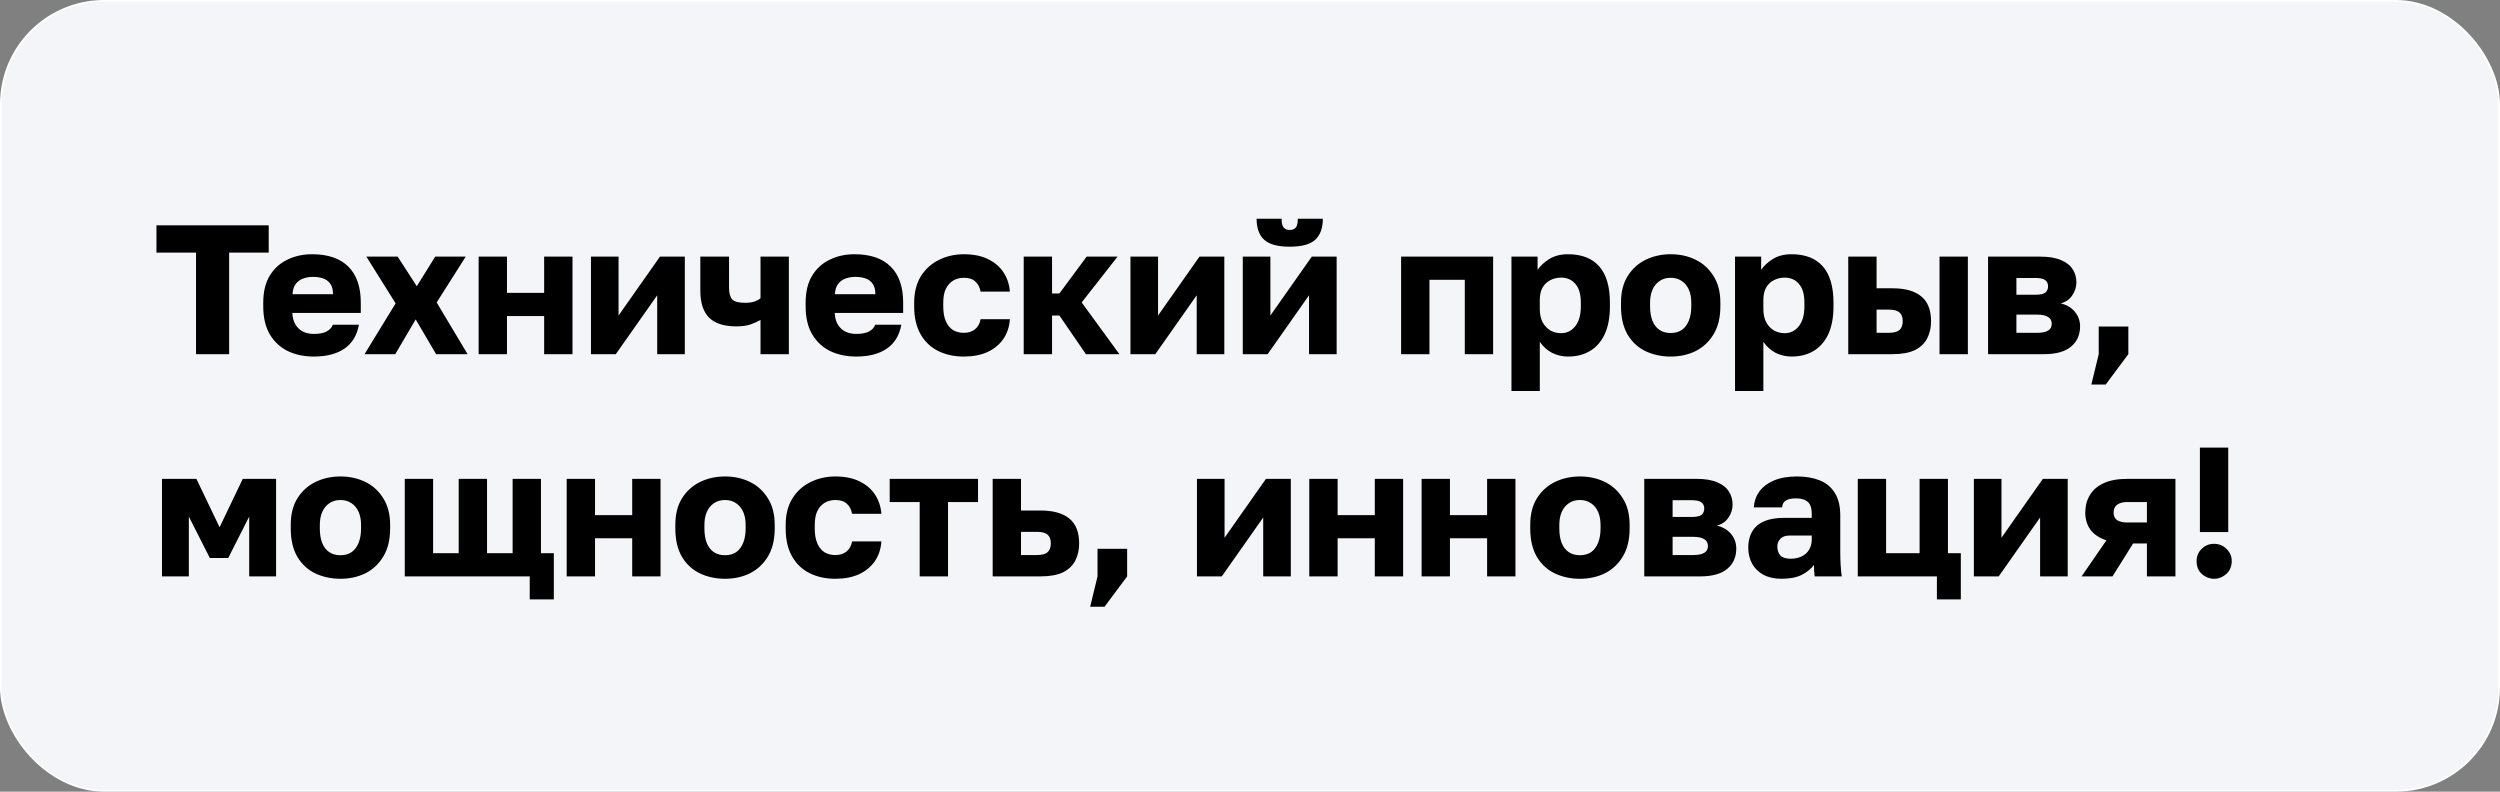
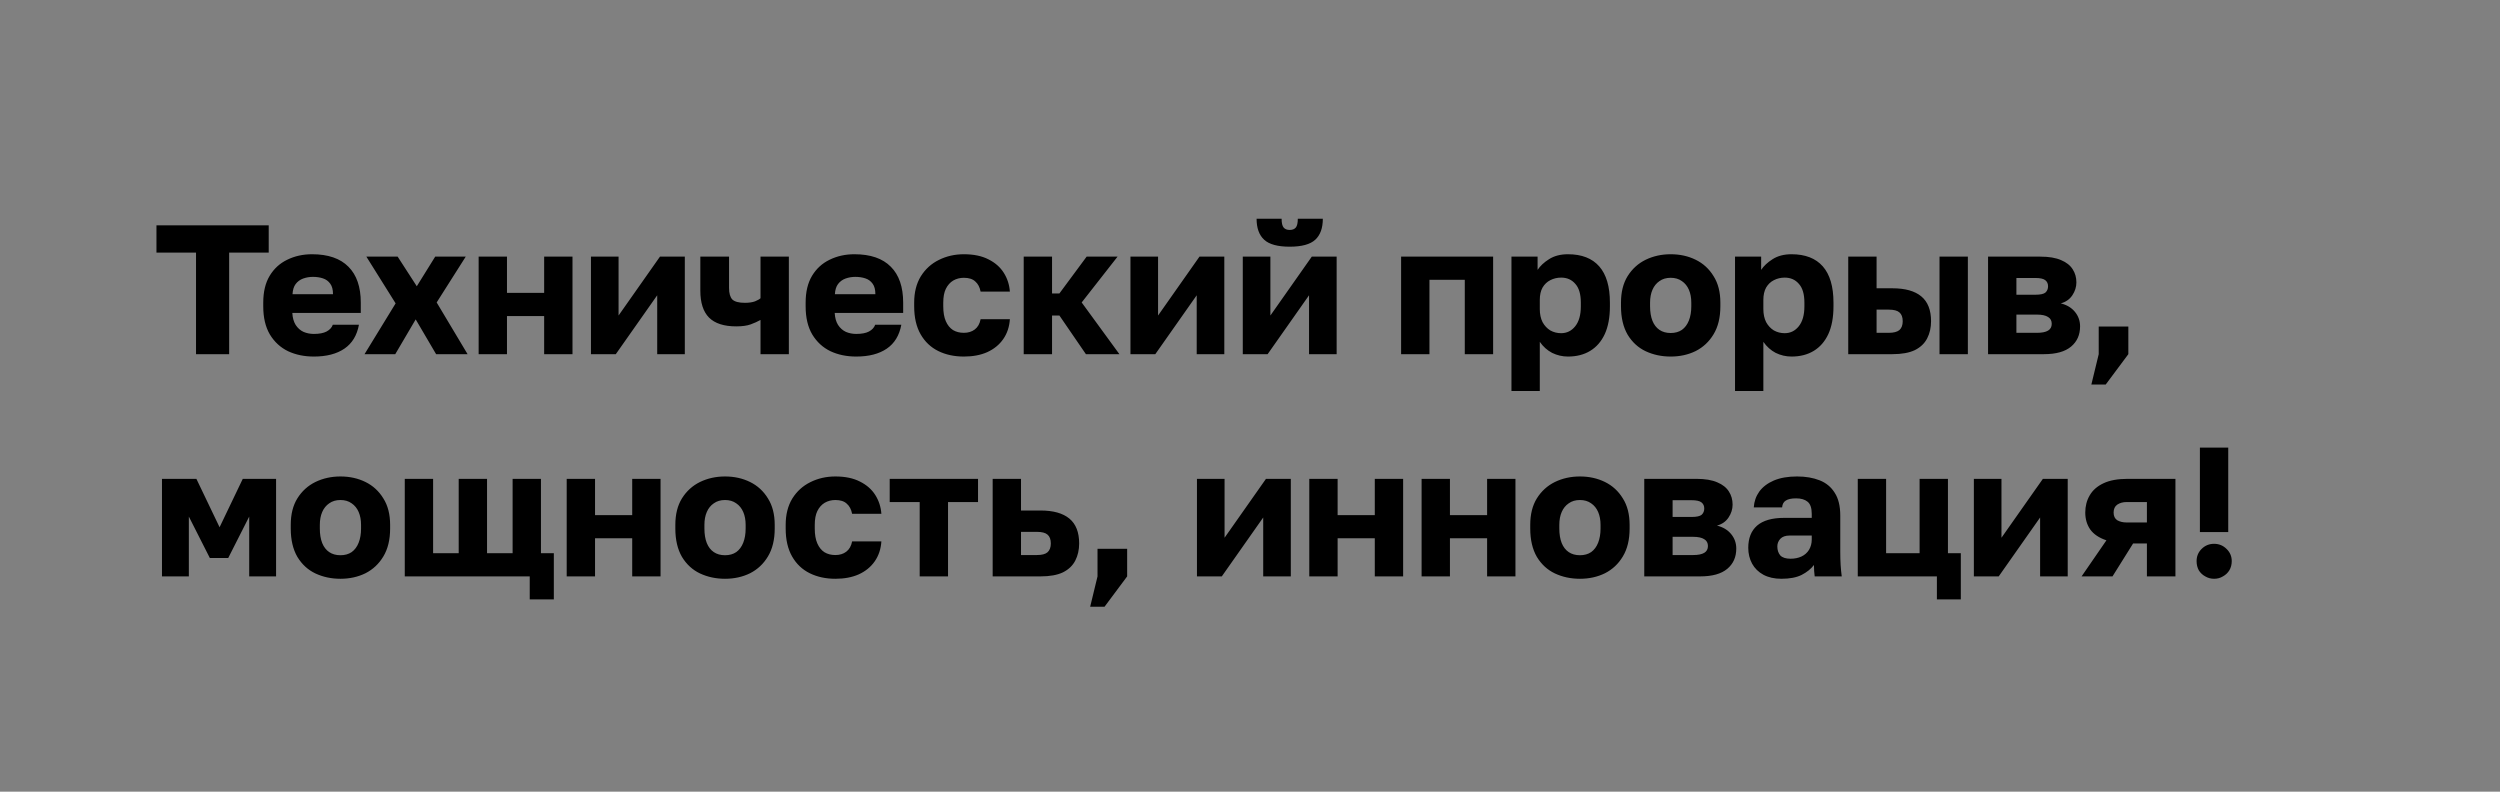
<svg xmlns="http://www.w3.org/2000/svg" width="360" height="114" viewBox="0 0 360 114" fill="none">
  <rect x="0" y="0" width="360" height="114" fill="#808080" stroke="none" />
-   <rect x="0.125" y="0.125" width="359.75" height="113.75" rx="14.875" fill="#F4F5F8" />
-   <rect x="0.125" y="0.125" width="359.75" height="113.75" rx="14.875" stroke="white" stroke-width="0.25" />
  <path d="M28.227 51V36.372H22.53V32.45H38.695V36.372H32.998V51H28.227ZM45.196 51.344C43.818 51.344 42.581 51.088 41.486 50.576C40.39 50.046 39.516 49.242 38.862 48.164C38.226 47.087 37.908 45.735 37.908 44.11V43.58C37.908 42.025 38.217 40.736 38.836 39.711C39.454 38.686 40.293 37.918 41.353 37.406C42.431 36.876 43.623 36.611 44.931 36.611C47.245 36.611 48.994 37.211 50.178 38.413C51.361 39.596 51.953 41.319 51.953 43.58V45.064H42.095C42.131 45.753 42.29 46.327 42.572 46.786C42.873 47.246 43.252 47.581 43.712 47.794C44.171 47.988 44.666 48.085 45.196 48.085C45.973 48.085 46.583 47.97 47.024 47.74C47.484 47.493 47.784 47.166 47.925 46.76H51.688C51.406 48.297 50.708 49.445 49.595 50.205C48.482 50.965 47.015 51.344 45.196 51.344ZM45.063 39.87C44.569 39.87 44.1 39.95 43.659 40.108C43.217 40.267 42.855 40.532 42.572 40.904C42.307 41.257 42.157 41.743 42.122 42.361H47.952C47.952 41.707 47.819 41.204 47.554 40.85C47.289 40.48 46.936 40.223 46.494 40.082C46.07 39.941 45.593 39.87 45.063 39.87ZM52.492 51L56.97 43.686L52.757 36.955H57.262L60.018 41.221L62.668 36.955H67.067L62.88 43.553L67.332 51H62.8L59.859 45.992L56.917 51H52.492ZM68.924 51V36.955H73.005V42.175H78.358V36.955H82.439V51H78.358V45.514H73.005V51H68.924ZM85.098 51V36.955H89.073V45.435L95.035 36.955H98.613V51H94.638V42.52L88.675 51H85.098ZM109.514 51V46.071C109.107 46.301 108.639 46.513 108.109 46.707C107.579 46.901 106.881 46.998 106.016 46.998C104.249 46.998 102.942 46.575 102.094 45.727C101.263 44.879 100.848 43.589 100.848 41.858V36.955H104.982V41.46C104.982 42.237 105.141 42.794 105.459 43.13C105.795 43.447 106.396 43.606 107.261 43.606C107.844 43.606 108.33 43.536 108.719 43.395C109.107 43.236 109.372 43.085 109.514 42.944V36.955H113.595V51H109.514ZM123.298 51.344C121.92 51.344 120.684 51.088 119.588 50.576C118.493 50.046 117.618 49.242 116.965 48.164C116.329 47.087 116.011 45.735 116.011 44.11V43.58C116.011 42.025 116.32 40.736 116.938 39.711C117.557 38.686 118.396 37.918 119.456 37.406C120.533 36.876 121.726 36.611 123.033 36.611C125.348 36.611 127.097 37.211 128.28 38.413C129.464 39.596 130.056 41.319 130.056 43.58V45.064H120.198C120.233 45.753 120.392 46.327 120.675 46.786C120.975 47.246 121.355 47.581 121.814 47.794C122.274 47.988 122.768 48.085 123.298 48.085C124.076 48.085 124.685 47.97 125.127 47.74C125.586 47.493 125.886 47.166 126.028 46.76H129.791C129.508 48.297 128.81 49.445 127.697 50.205C126.584 50.965 125.118 51.344 123.298 51.344ZM123.166 39.87C122.671 39.87 122.203 39.95 121.761 40.108C121.32 40.267 120.957 40.532 120.675 40.904C120.41 41.257 120.26 41.743 120.224 42.361H126.054C126.054 41.707 125.922 41.204 125.657 40.85C125.392 40.48 125.038 40.223 124.597 40.082C124.173 39.941 123.696 39.87 123.166 39.87ZM138.797 51.344C137.419 51.344 136.191 51.08 135.113 50.55C134.036 50.02 133.188 49.216 132.569 48.138C131.951 47.06 131.642 45.718 131.642 44.11V43.58C131.642 42.096 131.96 40.833 132.596 39.791C133.249 38.748 134.115 37.962 135.193 37.432C136.288 36.884 137.489 36.611 138.797 36.611C140.21 36.611 141.394 36.858 142.348 37.352C143.302 37.83 144.035 38.474 144.547 39.287C145.06 40.1 145.351 41.001 145.422 41.99H141.208C141.085 41.354 140.828 40.868 140.44 40.532C140.069 40.179 139.521 40.002 138.797 40.002C138.231 40.002 137.719 40.135 137.26 40.4C136.818 40.665 136.465 41.062 136.2 41.593C135.952 42.105 135.829 42.767 135.829 43.58V44.11C135.829 44.976 135.952 45.691 136.2 46.257C136.447 46.822 136.792 47.246 137.233 47.529C137.675 47.794 138.196 47.926 138.797 47.926C139.415 47.926 139.936 47.767 140.36 47.449C140.802 47.113 141.085 46.619 141.208 45.965H145.422C145.351 47.06 145.033 48.014 144.468 48.827C143.902 49.64 143.134 50.267 142.162 50.709C141.208 51.133 140.086 51.344 138.797 51.344ZM147.414 51V36.955H151.495V42.255H152.555L156.477 36.955H160.929L155.762 43.553L161.194 51H156.371L152.555 45.435H151.495V51H147.414ZM162.786 51V36.955H166.761V45.435L172.724 36.955H176.301V51H172.326V42.52L166.364 51H162.786ZM178.961 51V36.955H182.936V45.435L188.898 36.955H192.476V51H188.501V42.52L182.538 51H178.961ZM185.718 35.524C183.987 35.524 182.759 35.188 182.035 34.517C181.31 33.846 180.948 32.839 180.948 31.496H184.552C184.552 32.114 184.649 32.538 184.844 32.768C185.038 32.998 185.33 33.112 185.718 33.112C186.107 33.112 186.398 32.998 186.593 32.768C186.787 32.538 186.884 32.114 186.884 31.496H190.488C190.488 32.839 190.126 33.846 189.402 34.517C188.677 35.188 187.45 35.524 185.718 35.524ZM201.76 51V36.955H215.01V51H210.929V40.294H205.841V51H201.76ZM217.65 56.3V36.955H221.413V38.863C221.784 38.298 222.331 37.785 223.056 37.326C223.798 36.849 224.708 36.611 225.785 36.611C227.764 36.611 229.266 37.194 230.29 38.359C231.315 39.526 231.827 41.266 231.827 43.58V44.11C231.827 45.7 231.58 47.034 231.085 48.111C230.591 49.172 229.893 49.975 228.992 50.523C228.091 51.071 227.022 51.344 225.785 51.344C224.99 51.344 224.231 51.168 223.506 50.815C222.8 50.444 222.208 49.913 221.731 49.224V56.3H217.65ZM224.805 47.979C225.617 47.979 226.289 47.652 226.819 46.998C227.366 46.327 227.64 45.364 227.64 44.11V43.58C227.64 42.361 227.375 41.46 226.845 40.877C226.333 40.276 225.653 39.976 224.805 39.976C224.239 39.976 223.718 40.1 223.241 40.347C222.782 40.577 222.411 40.93 222.128 41.407C221.863 41.884 221.731 42.476 221.731 43.182V44.508C221.731 45.232 221.863 45.859 222.128 46.389C222.411 46.901 222.782 47.299 223.241 47.581C223.718 47.846 224.239 47.979 224.805 47.979ZM240.578 51.344C239.271 51.344 238.07 51.088 236.974 50.576C235.897 50.064 235.031 49.269 234.377 48.191C233.741 47.096 233.423 45.735 233.423 44.11V43.58C233.423 42.061 233.741 40.789 234.377 39.764C235.031 38.722 235.897 37.935 236.974 37.406C238.07 36.876 239.271 36.611 240.578 36.611C241.903 36.611 243.105 36.876 244.182 37.406C245.26 37.935 246.117 38.722 246.753 39.764C247.407 40.789 247.733 42.061 247.733 43.58V44.11C247.733 45.718 247.407 47.06 246.753 48.138C246.117 49.198 245.26 50.002 244.182 50.55C243.105 51.08 241.903 51.344 240.578 51.344ZM240.578 47.953C241.214 47.953 241.753 47.802 242.195 47.502C242.637 47.184 242.972 46.733 243.202 46.151C243.432 45.568 243.546 44.887 243.546 44.11V43.58C243.546 42.873 243.432 42.255 243.202 41.725C242.972 41.195 242.637 40.78 242.195 40.48C241.753 40.161 241.214 40.002 240.578 40.002C239.942 40.002 239.404 40.161 238.962 40.48C238.52 40.78 238.185 41.195 237.955 41.725C237.725 42.255 237.61 42.873 237.61 43.58V44.11C237.61 44.923 237.725 45.62 237.955 46.203C238.185 46.769 238.52 47.202 238.962 47.502C239.404 47.802 239.942 47.953 240.578 47.953ZM249.843 56.3V36.955H253.606V38.863C253.977 38.298 254.525 37.785 255.249 37.326C255.991 36.849 256.901 36.611 257.979 36.611C259.957 36.611 261.459 37.194 262.484 38.359C263.508 39.526 264.021 41.266 264.021 43.58V44.11C264.021 45.7 263.773 47.034 263.279 48.111C262.784 49.172 262.086 49.975 261.185 50.523C260.284 51.071 259.215 51.344 257.979 51.344C257.184 51.344 256.424 51.168 255.7 50.815C254.993 50.444 254.401 49.913 253.924 49.224V56.3H249.843ZM256.998 47.979C257.811 47.979 258.482 47.652 259.012 46.998C259.56 46.327 259.834 45.364 259.834 44.11V43.58C259.834 42.361 259.569 41.46 259.039 40.877C258.526 40.276 257.846 39.976 256.998 39.976C256.433 39.976 255.912 40.1 255.435 40.347C254.975 40.577 254.604 40.93 254.322 41.407C254.057 41.884 253.924 42.476 253.924 43.182V44.508C253.924 45.232 254.057 45.859 254.322 46.389C254.604 46.901 254.975 47.299 255.435 47.581C255.912 47.846 256.433 47.979 256.998 47.979ZM266.147 51V36.955H270.228V41.513H272.507C274.344 41.513 275.731 41.902 276.667 42.679C277.604 43.456 278.072 44.649 278.072 46.257C278.072 47.175 277.886 47.997 277.515 48.721C277.144 49.445 276.552 50.011 275.74 50.417C274.927 50.806 273.849 51 272.507 51H266.147ZM270.228 47.926H271.977C272.683 47.926 273.196 47.794 273.514 47.529C273.832 47.246 273.991 46.822 273.991 46.257C273.991 45.673 273.832 45.249 273.514 44.984C273.213 44.719 272.701 44.587 271.977 44.587H270.228V47.926ZM279.291 51V36.955H283.372V51H279.291ZM286.281 51V36.955H293.807C295.043 36.955 296.041 37.123 296.801 37.459C297.561 37.776 298.117 38.218 298.471 38.783C298.824 39.331 299.001 39.958 299.001 40.665C299.001 41.319 298.806 41.937 298.418 42.52C298.029 43.103 297.472 43.492 296.748 43.686C297.614 43.898 298.294 44.304 298.789 44.905C299.283 45.506 299.531 46.203 299.531 46.998C299.531 48.218 299.098 49.189 298.232 49.913C297.366 50.638 296.068 51 294.337 51H286.281ZM290.362 47.926H293.33C294.036 47.926 294.566 47.82 294.92 47.608C295.273 47.396 295.45 47.069 295.45 46.627C295.45 46.186 295.273 45.859 294.92 45.647C294.566 45.417 294.036 45.303 293.33 45.303H290.362V47.926ZM290.362 42.441H293.091C293.815 42.441 294.301 42.334 294.549 42.123C294.796 41.893 294.92 41.593 294.92 41.221C294.92 40.85 294.787 40.559 294.522 40.347C294.257 40.135 293.78 40.029 293.091 40.029H290.362V42.441ZM301.155 55.373L302.215 51V47.025H306.481V51L303.222 55.373H301.155ZM23.325 83V68.955H28.28L31.619 75.924L34.959 68.955H39.755V83H35.886V74.388L32.865 80.35H30.215L27.194 74.388V83H23.325ZM49.023 83.344C47.715 83.344 46.514 83.088 45.419 82.576C44.341 82.064 43.475 81.269 42.822 80.191C42.186 79.096 41.868 77.735 41.868 76.11V75.58C41.868 74.061 42.186 72.789 42.822 71.764C43.475 70.722 44.341 69.936 45.419 69.406C46.514 68.876 47.715 68.611 49.023 68.611C50.348 68.611 51.549 68.876 52.627 69.406C53.704 69.936 54.561 70.722 55.197 71.764C55.851 72.789 56.178 74.061 56.178 75.58V76.11C56.178 77.718 55.851 79.06 55.197 80.138C54.561 81.198 53.704 82.002 52.627 82.549C51.549 83.079 50.348 83.344 49.023 83.344ZM49.023 79.953C49.659 79.953 50.198 79.802 50.639 79.502C51.081 79.184 51.417 78.734 51.646 78.15C51.876 77.567 51.991 76.887 51.991 76.11V75.58C51.991 74.873 51.876 74.255 51.646 73.725C51.417 73.195 51.081 72.78 50.639 72.48C50.198 72.162 49.659 72.002 49.023 72.002C48.387 72.002 47.848 72.162 47.406 72.48C46.965 72.78 46.629 73.195 46.399 73.725C46.17 74.255 46.055 74.873 46.055 75.58V76.11C46.055 76.923 46.17 77.621 46.399 78.204C46.629 78.769 46.965 79.202 47.406 79.502C47.848 79.802 48.387 79.953 49.023 79.953ZM76.281 86.312V83H58.287V68.955H62.368V79.661H66.052V68.955H70.133V79.661H73.816V68.955H77.897V79.661H79.752V86.312H76.281ZM81.604 83V68.955H85.685V74.175H91.038V68.955H95.119V83H91.038V77.514H85.685V83H81.604ZM104.404 83.344C103.096 83.344 101.895 83.088 100.8 82.576C99.722 82.064 98.856 81.269 98.203 80.191C97.567 79.096 97.249 77.735 97.249 76.11V75.58C97.249 74.061 97.567 72.789 98.203 71.764C98.856 70.722 99.722 69.936 100.8 69.406C101.895 68.876 103.096 68.611 104.404 68.611C105.729 68.611 106.93 68.876 108.008 69.406C109.085 69.936 109.942 70.722 110.578 71.764C111.232 72.789 111.559 74.061 111.559 75.58V76.11C111.559 77.718 111.232 79.06 110.578 80.138C109.942 81.198 109.085 82.002 108.008 82.549C106.93 83.079 105.729 83.344 104.404 83.344ZM104.404 79.953C105.04 79.953 105.578 79.802 106.02 79.502C106.462 79.184 106.797 78.734 107.027 78.15C107.257 77.567 107.372 76.887 107.372 76.11V75.58C107.372 74.873 107.257 74.255 107.027 73.725C106.797 73.195 106.462 72.78 106.02 72.48C105.578 72.162 105.04 72.002 104.404 72.002C103.768 72.002 103.229 72.162 102.787 72.48C102.345 72.78 102.01 73.195 101.78 73.725C101.55 74.255 101.436 74.873 101.436 75.58V76.11C101.436 76.923 101.55 77.621 101.78 78.204C102.01 78.769 102.345 79.202 102.787 79.502C103.229 79.802 103.768 79.953 104.404 79.953ZM120.293 83.344C118.915 83.344 117.687 83.079 116.61 82.549C115.532 82.019 114.684 81.216 114.066 80.138C113.447 79.06 113.138 77.718 113.138 76.11V75.58C113.138 74.096 113.456 72.833 114.092 71.79C114.746 70.748 115.612 69.962 116.689 69.432C117.785 68.884 118.986 68.611 120.293 68.611C121.707 68.611 122.89 68.858 123.844 69.353C124.798 69.829 125.531 70.474 126.044 71.287C126.556 72.1 126.848 73.001 126.918 73.99H122.705C122.581 73.354 122.325 72.868 121.936 72.532C121.565 72.179 121.018 72.002 120.293 72.002C119.728 72.002 119.216 72.135 118.756 72.4C118.315 72.665 117.961 73.062 117.696 73.593C117.449 74.105 117.325 74.767 117.325 75.58V76.11C117.325 76.976 117.449 77.691 117.696 78.257C117.944 78.822 118.288 79.246 118.73 79.528C119.171 79.793 119.693 79.926 120.293 79.926C120.912 79.926 121.433 79.767 121.857 79.449C122.298 79.113 122.581 78.619 122.705 77.965H126.918C126.848 79.06 126.53 80.014 125.964 80.827C125.399 81.64 124.63 82.267 123.659 82.709C122.705 83.132 121.583 83.344 120.293 83.344ZM132.435 83V72.294H128.116V68.955H140.836V72.294H136.516V83H132.435ZM142.944 83V68.955H147.025V73.513H149.834C151.671 73.513 153.058 73.902 153.994 74.679C154.93 75.456 155.399 76.649 155.399 78.257C155.399 79.175 155.213 79.997 154.842 80.721C154.471 81.445 153.879 82.011 153.067 82.417C152.254 82.806 151.176 83 149.834 83H142.944ZM147.025 79.926H149.304C150.028 79.926 150.54 79.793 150.841 79.528C151.159 79.246 151.318 78.822 151.318 78.257C151.318 77.674 151.159 77.249 150.841 76.984C150.54 76.719 150.028 76.587 149.304 76.587H147.025V79.926ZM156.983 87.373L158.043 83V79.025H162.31V83L159.05 87.373H156.983ZM172.362 83V68.955H176.337V77.435L182.299 68.955H185.877V83H181.902V74.52L175.939 83H172.362ZM188.536 83V68.955H192.617V74.175H197.97V68.955H202.051V83H197.97V77.514H192.617V83H188.536ZM204.71 83V68.955H208.791V74.175H214.144V68.955H218.225V83H214.144V77.514H208.791V83H204.71ZM227.51 83.344C226.202 83.344 225.001 83.088 223.906 82.576C222.828 82.064 221.962 81.269 221.309 80.191C220.673 79.096 220.355 77.735 220.355 76.11V75.58C220.355 74.061 220.673 72.789 221.309 71.764C221.962 70.722 222.828 69.936 223.906 69.406C225.001 68.876 226.202 68.611 227.51 68.611C228.835 68.611 230.036 68.876 231.114 69.406C232.191 69.936 233.048 70.722 233.684 71.764C234.338 72.789 234.665 74.061 234.665 75.58V76.11C234.665 77.718 234.338 79.06 233.684 80.138C233.048 81.198 232.191 82.002 231.114 82.549C230.036 83.079 228.835 83.344 227.51 83.344ZM227.51 79.953C228.146 79.953 228.684 79.802 229.126 79.502C229.568 79.184 229.903 78.734 230.133 78.15C230.363 77.567 230.478 76.887 230.478 76.11V75.58C230.478 74.873 230.363 74.255 230.133 73.725C229.903 73.195 229.568 72.78 229.126 72.48C228.684 72.162 228.146 72.002 227.51 72.002C226.874 72.002 226.335 72.162 225.893 72.48C225.451 72.78 225.116 73.195 224.886 73.725C224.656 74.255 224.542 74.873 224.542 75.58V76.11C224.542 76.923 224.656 77.621 224.886 78.204C225.116 78.769 225.451 79.202 225.893 79.502C226.335 79.802 226.874 79.953 227.51 79.953ZM236.774 83V68.955H244.3C245.537 68.955 246.535 69.123 247.295 69.459C248.054 69.776 248.611 70.218 248.964 70.784C249.318 71.331 249.494 71.958 249.494 72.665C249.494 73.319 249.3 73.937 248.911 74.52C248.523 75.103 247.966 75.492 247.242 75.686C248.107 75.898 248.788 76.304 249.282 76.905C249.777 77.506 250.024 78.204 250.024 78.999C250.024 80.218 249.591 81.189 248.726 81.913C247.86 82.638 246.562 83 244.83 83H236.774ZM240.855 79.926H243.823C244.53 79.926 245.06 79.82 245.413 79.608C245.767 79.396 245.943 79.069 245.943 78.627C245.943 78.186 245.767 77.859 245.413 77.647C245.06 77.417 244.53 77.302 243.823 77.302H240.855V79.926ZM240.855 74.441H243.585C244.309 74.441 244.795 74.335 245.042 74.123C245.29 73.893 245.413 73.593 245.413 73.222C245.413 72.85 245.281 72.559 245.016 72.347C244.751 72.135 244.274 72.029 243.585 72.029H240.855V74.441ZM256.519 83.344C255.512 83.344 254.646 83.15 253.922 82.761C253.215 82.373 252.676 81.843 252.305 81.171C251.934 80.483 251.749 79.723 251.749 78.892C251.749 77.497 252.173 76.428 253.021 75.686C253.886 74.944 255.185 74.573 256.916 74.573H260.891V73.99C260.891 73.142 260.688 72.559 260.282 72.241C259.893 71.923 259.345 71.764 258.639 71.764C257.967 71.764 257.473 71.87 257.155 72.082C256.837 72.276 256.66 72.603 256.625 73.062H252.544C252.597 72.215 252.862 71.455 253.339 70.784C253.833 70.112 254.531 69.582 255.432 69.194C256.351 68.805 257.464 68.611 258.771 68.611C260.008 68.611 261.094 68.796 262.031 69.167C262.967 69.538 263.691 70.139 264.204 70.969C264.734 71.782 264.999 72.877 264.999 74.255V79.422C264.999 80.165 265.016 80.818 265.052 81.383C265.087 81.931 265.14 82.47 265.211 83H261.315C261.298 82.7 261.271 82.435 261.236 82.205C261.218 81.975 261.209 81.693 261.209 81.357C260.785 81.922 260.193 82.399 259.434 82.788C258.692 83.159 257.72 83.344 256.519 83.344ZM257.844 80.456C258.427 80.456 258.948 80.35 259.407 80.138C259.867 79.926 260.229 79.608 260.494 79.184C260.759 78.742 260.891 78.248 260.891 77.7V77.117H257.711C257.111 77.117 256.66 77.276 256.36 77.594C256.077 77.912 255.936 78.274 255.936 78.68C255.936 79.21 256.077 79.643 256.36 79.979C256.66 80.297 257.155 80.456 257.844 80.456ZM278.913 86.312V83H267.518V68.955H271.599V79.661H276.422V68.955H280.503V79.661H282.358V86.312H278.913ZM284.236 83V68.955H288.211V77.435L294.174 68.955H297.751V83H293.776V74.52L287.814 83H284.236ZM299.748 83L303.325 77.806C302.265 77.453 301.488 76.931 300.993 76.243C300.516 75.553 300.278 74.741 300.278 73.805C300.278 72.886 300.49 72.064 300.914 71.34C301.338 70.598 302 70.015 302.901 69.591C303.802 69.167 304.951 68.955 306.346 68.955H313.263V83H309.155V78.257H307.168L304.2 83H299.748ZM304.359 73.805C304.359 74.317 304.536 74.688 304.889 74.918C305.26 75.129 305.71 75.236 306.24 75.236H309.155V72.294H306.24C305.71 72.294 305.26 72.418 304.889 72.665C304.536 72.912 304.359 73.292 304.359 73.805ZM316.786 76.614V64.45H320.867V76.614H316.786ZM318.827 83.344C318.368 83.344 317.944 83.23 317.555 83C317.166 82.788 316.857 82.496 316.627 82.126C316.415 81.737 316.309 81.295 316.309 80.8C316.309 80.112 316.548 79.528 317.025 79.052C317.52 78.557 318.12 78.309 318.827 78.309C319.534 78.309 320.134 78.557 320.629 79.052C321.124 79.528 321.371 80.112 321.371 80.8C321.371 81.295 321.256 81.737 321.026 82.126C320.797 82.496 320.488 82.788 320.099 83C319.728 83.23 319.304 83.344 318.827 83.344Z" fill="black" />
</svg>